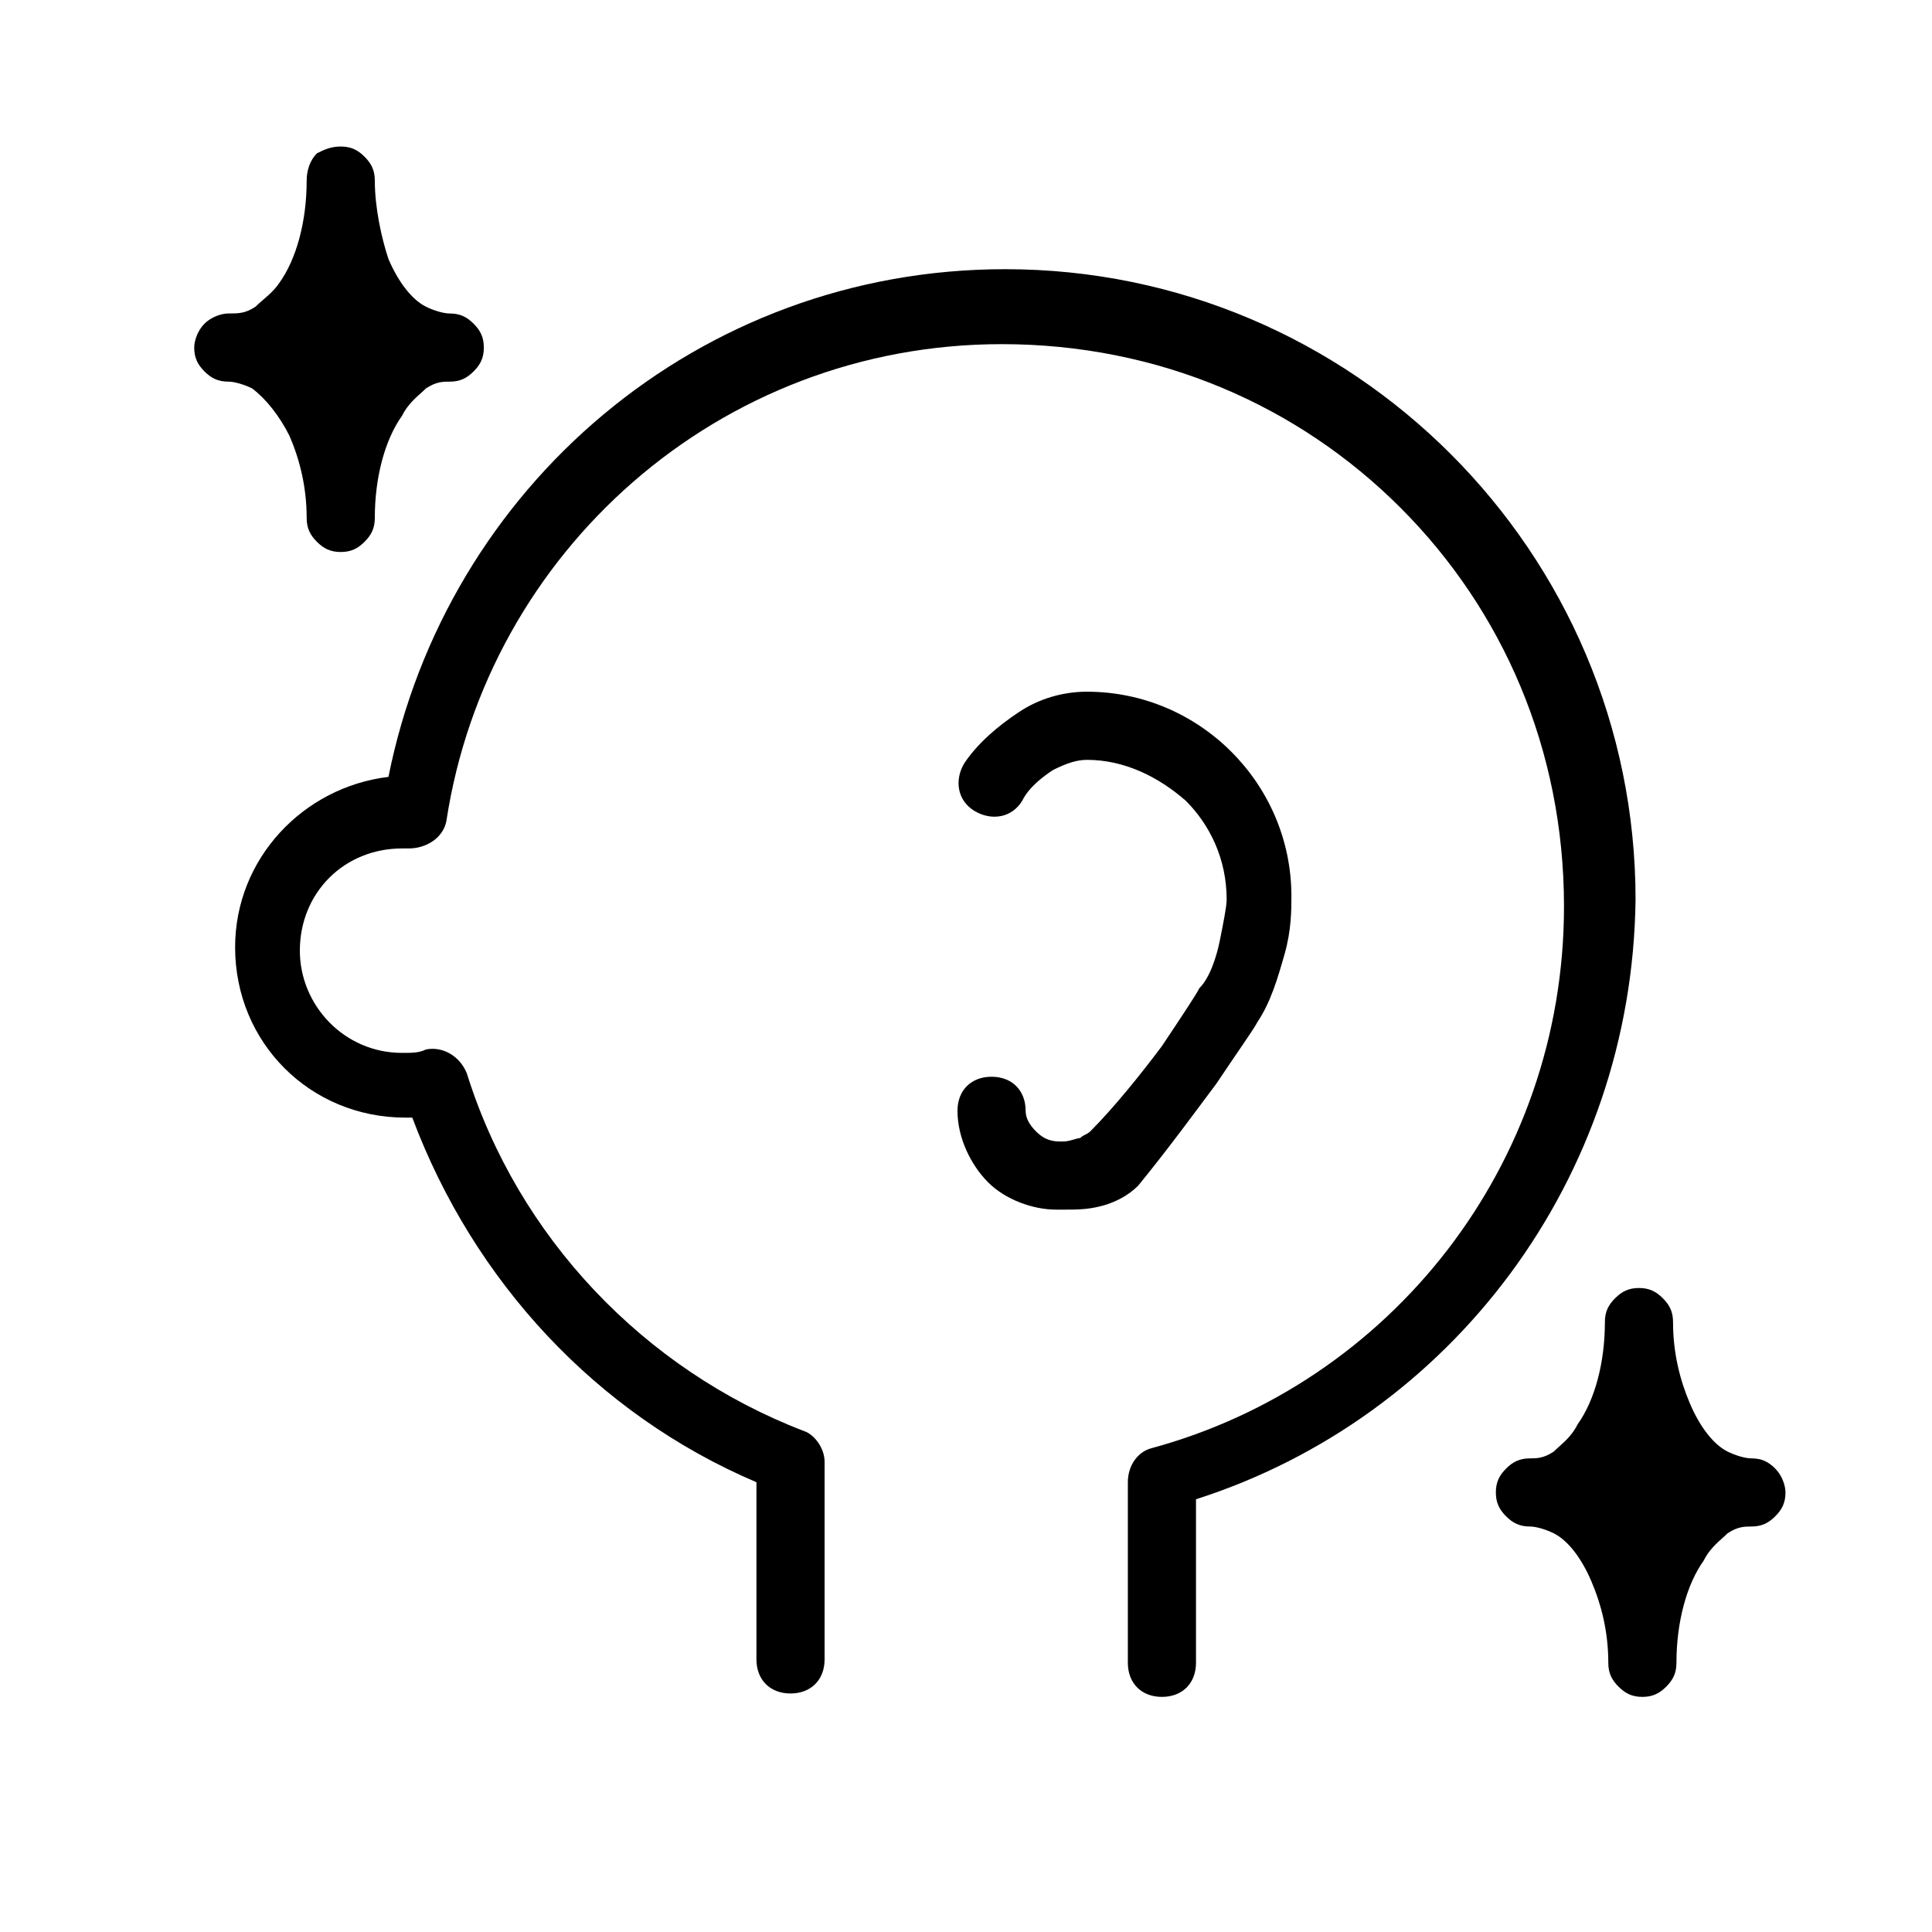
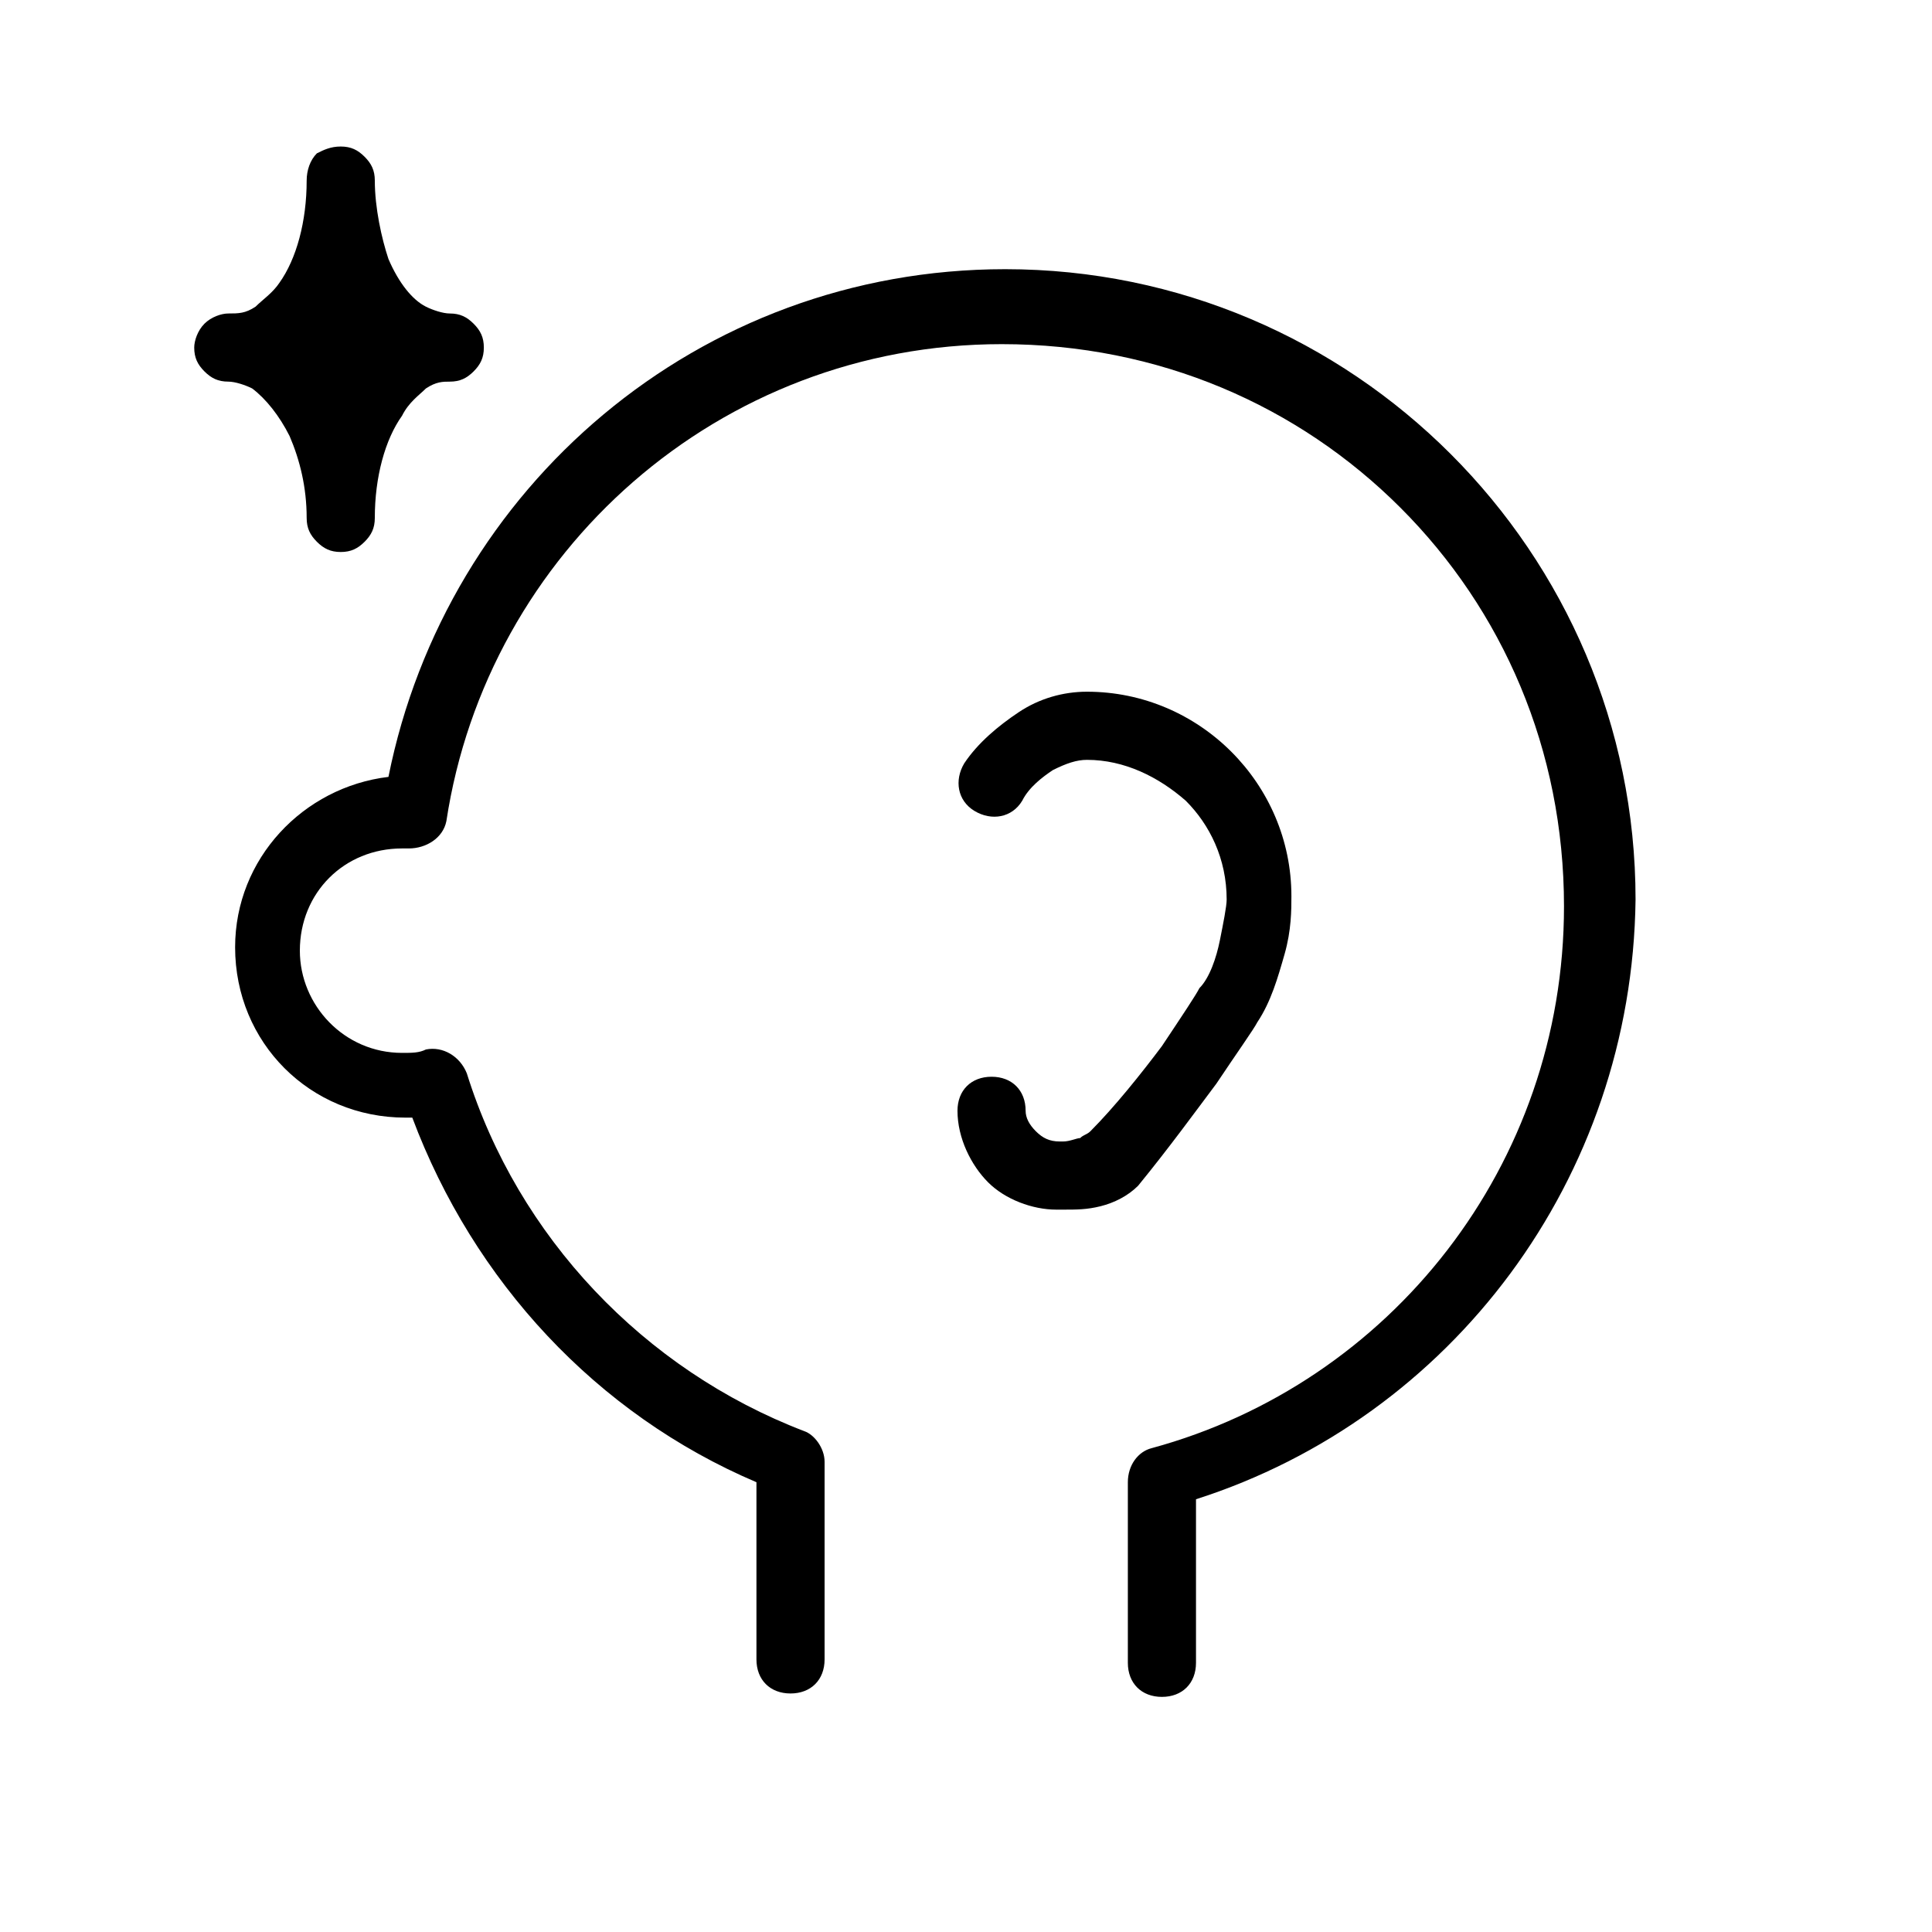
<svg xmlns="http://www.w3.org/2000/svg" version="1.1" id="レイヤー_1" x="0px" y="0px" viewBox="0 0 56.7 56.7" style="enable-background:new 0 0 56.7 56.7;" xml:space="preserve">
  <style type="text/css">
	.st0{fill:none;stroke:#231815;stroke-width:2;stroke-linecap:round;stroke-linejoin:round;stroke-miterlimit:10;}
	.st1{stroke:#000000;stroke-width:2;stroke-linecap:round;stroke-linejoin:round;stroke-miterlimit:10;}
	.st2{fill:none;stroke:#000000;stroke-width:2;stroke-linecap:round;stroke-linejoin:round;stroke-miterlimit:10;}
	.st3{fill:none;stroke:#000000;stroke-width:0.5;stroke-miterlimit:10;}
	.st4{fill:none;stroke:#00A0E9;stroke-width:0.5;stroke-miterlimit:10;}
	.st5{fill:#FF0000;}
	.st6{fill:none;stroke:#FF0000;stroke-width:0.5;stroke-miterlimit:10;}
	.st7{fill:#231815;}
</style>
  <g>
    <path d="M35.7,31.8c0.6-0.9,1.1-1.6,1.2-1.8c0.4-0.6,0.6-1.3,0.8-2c0.2-0.7,0.2-1.3,0.2-1.7c0-3.3-2.7-6-6-6c-0.7,0-1.4,0.2-2,0.6   c-0.6,0.4-1.2,0.9-1.6,1.5c-0.3,0.5-0.2,1.1,0.3,1.4c0.5,0.3,1.1,0.2,1.4-0.3c0.2-0.4,0.6-0.7,0.9-0.9c0.4-0.2,0.7-0.3,1-0.3   c1.1,0,2.1,0.5,2.9,1.2c0.7,0.7,1.2,1.7,1.2,2.9c0,0.2-0.1,0.7-0.2,1.2c-0.1,0.5-0.3,1.1-0.6,1.4c-0.1,0.2-0.5,0.8-1.1,1.7   c-0.6,0.8-1.4,1.8-2.1,2.5c-0.1,0.1-0.2,0.1-0.3,0.2c-0.1,0-0.3,0.1-0.5,0.1l-0.1,0c-0.3,0-0.5-0.1-0.7-0.3   c-0.2-0.2-0.3-0.4-0.3-0.6c0-0.6-0.4-1-1-1s-1,0.4-1,1h0c0,0.8,0.4,1.6,0.9,2.1c0.5,0.5,1.3,0.8,2,0.8l0.2,0c0.4,0,0.7,0,1.1-0.1   c0.4-0.1,0.8-0.3,1.1-0.6C34.3,33.7,35.1,32.6,35.7,31.8z" />
    <path d="M8.5,12.8C8.8,13.5,9,14.3,9,15.2c0,0.3,0.1,0.5,0.3,0.7c0.2,0.2,0.4,0.3,0.7,0.3s0.5-0.1,0.7-0.3c0.2-0.2,0.3-0.4,0.3-0.7   c0-1.2,0.3-2.3,0.8-3c0.2-0.4,0.5-0.6,0.7-0.8c0.3-0.2,0.5-0.2,0.7-0.2c0.3,0,0.5-0.1,0.7-0.3s0.3-0.4,0.3-0.7   c0-0.3-0.1-0.5-0.3-0.7c-0.2-0.2-0.4-0.3-0.7-0.3c-0.2,0-0.5-0.1-0.7-0.2c-0.4-0.2-0.8-0.7-1.1-1.4C11.2,7,11,6.1,11,5.3   c0-0.3-0.1-0.5-0.3-0.7c-0.2-0.2-0.4-0.3-0.7-0.3S9.5,4.4,9.3,4.5C9.1,4.7,9,5,9,5.3c0,1.2-0.3,2.3-0.8,3C8,8.6,7.7,8.8,7.5,9   C7.2,9.2,7,9.2,6.7,9.2C6.5,9.2,6.2,9.3,6,9.5C5.8,9.7,5.7,10,5.7,10.2c0,0.3,0.1,0.5,0.3,0.7s0.4,0.3,0.7,0.3   c0.2,0,0.5,0.1,0.7,0.2C7.8,11.7,8.2,12.2,8.5,12.8z" />
-     <path d="M52.1,43.1c-0.2-0.2-0.4-0.3-0.7-0.3c-0.2,0-0.5-0.1-0.7-0.2c-0.4-0.2-0.8-0.7-1.1-1.4c-0.3-0.7-0.5-1.5-0.5-2.4   c0-0.3-0.1-0.5-0.3-0.7c-0.2-0.2-0.4-0.3-0.7-0.3s-0.5,0.1-0.7,0.3c-0.2,0.2-0.3,0.4-0.3,0.7c0,1.2-0.3,2.3-0.8,3   c-0.2,0.4-0.5,0.6-0.7,0.8c-0.3,0.2-0.5,0.2-0.7,0.2c-0.3,0-0.5,0.1-0.7,0.3c-0.2,0.2-0.3,0.4-0.3,0.7c0,0.3,0.1,0.5,0.3,0.7   s0.4,0.3,0.7,0.3c0.2,0,0.5,0.1,0.7,0.2c0.4,0.2,0.8,0.7,1.1,1.4c0.3,0.7,0.5,1.5,0.5,2.4c0,0.3,0.1,0.5,0.3,0.7s0.4,0.3,0.7,0.3   s0.5-0.1,0.7-0.3c0.2-0.2,0.3-0.4,0.3-0.7c0-1.2,0.3-2.3,0.8-3c0.2-0.4,0.5-0.6,0.7-0.8c0.3-0.2,0.5-0.2,0.7-0.2   c0.3,0,0.5-0.1,0.7-0.3s0.3-0.4,0.3-0.7C52.4,43.6,52.3,43.3,52.1,43.1z" />
    <path d="M48,26.4c0-10.2-8.3-18.5-18.5-18.5c-9,0-16.4,6.4-18.1,14.9c-2.5,0.3-4.5,2.4-4.5,5c0,2.8,2.2,5,5,5c0.1,0,0.1,0,0.2,0   c1.8,4.8,5.4,8.7,10.1,10.7v5.2c0,0.6,0.4,1,1,1s1-0.4,1-1v-5.8c0-0.4-0.3-0.8-0.6-0.9c-4.7-1.8-8.4-5.7-9.9-10.5   c-0.2-0.5-0.7-0.8-1.2-0.7c-0.2,0.1-0.4,0.1-0.7,0.1c-1.7,0-3-1.4-3-3c0-1.7,1.3-3,3-3c0,0,0.1,0,0.2,0c0.5,0,1-0.3,1.1-0.8   c1.2-7.9,8-14,16.3-14c4.6,0,8.7,1.8,11.7,4.8c3,3,4.8,7.1,4.8,11.7c0,7.6-5.1,14-12.1,15.9c-0.4,0.1-0.7,0.5-0.7,1v5.3   c0,0.6,0.4,1,1,1s1-0.4,1-1V44C42.6,41.6,47.9,34.6,48,26.4z" />
  </g>
</svg>